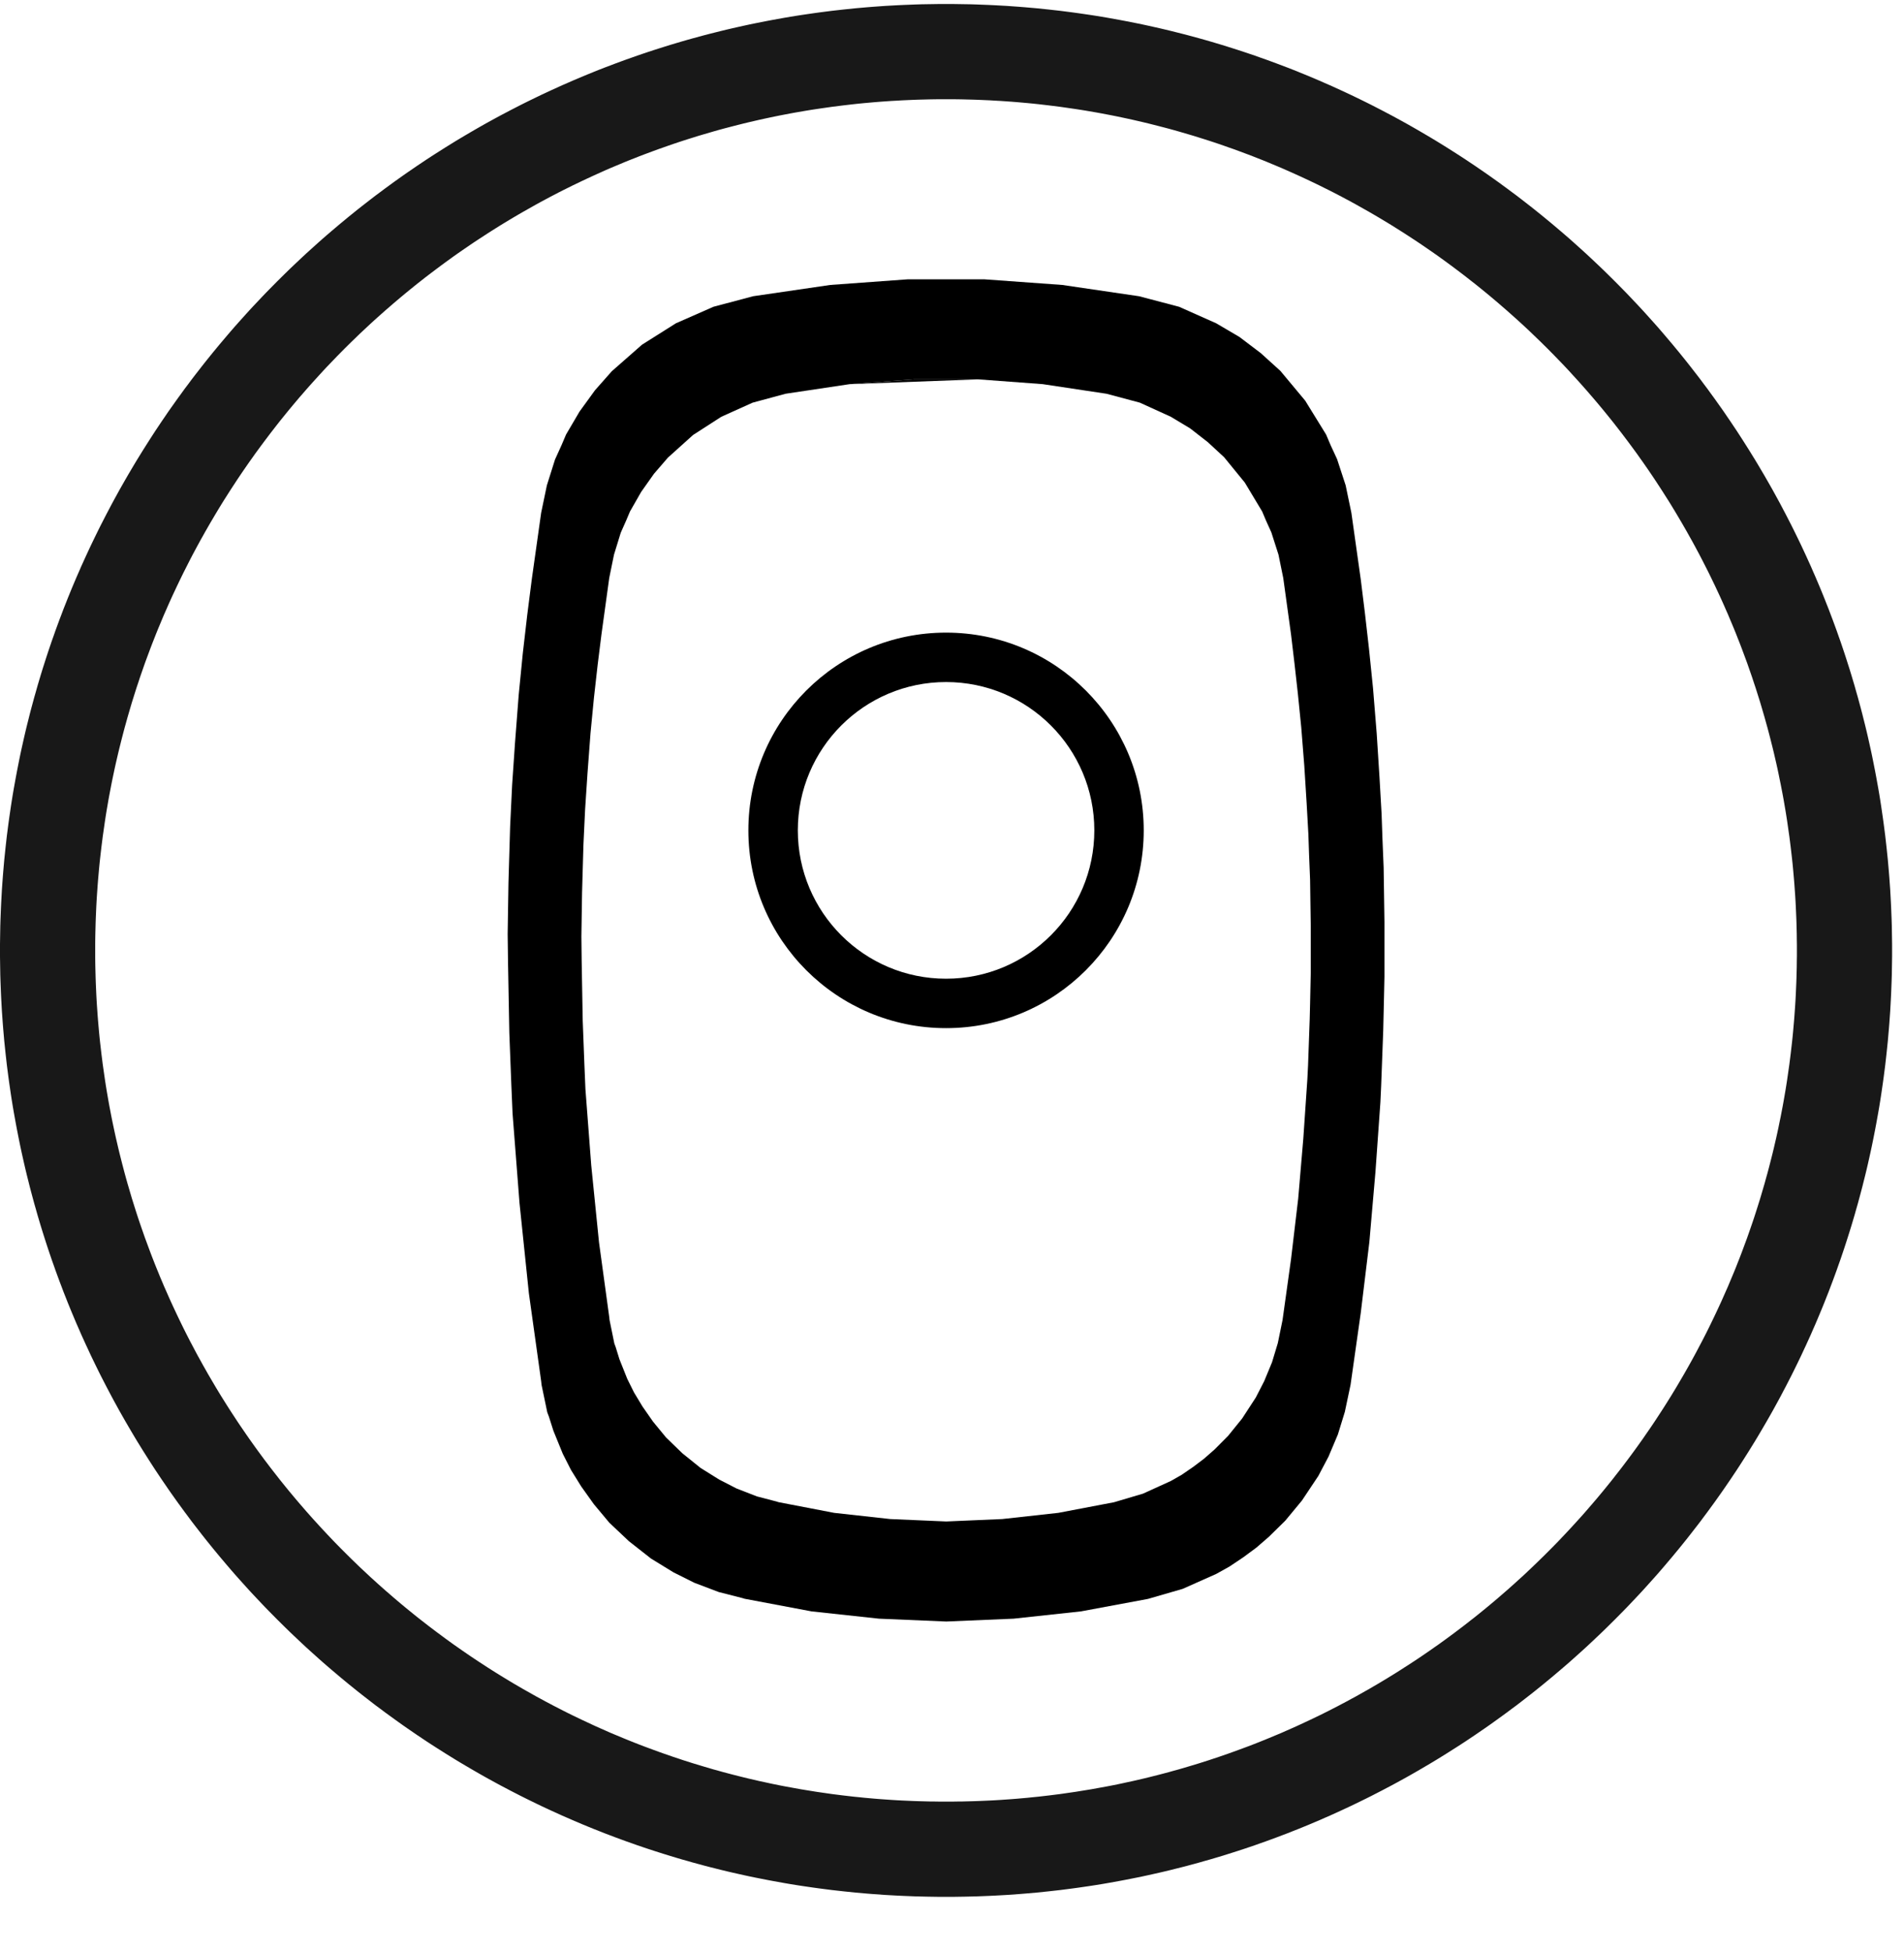
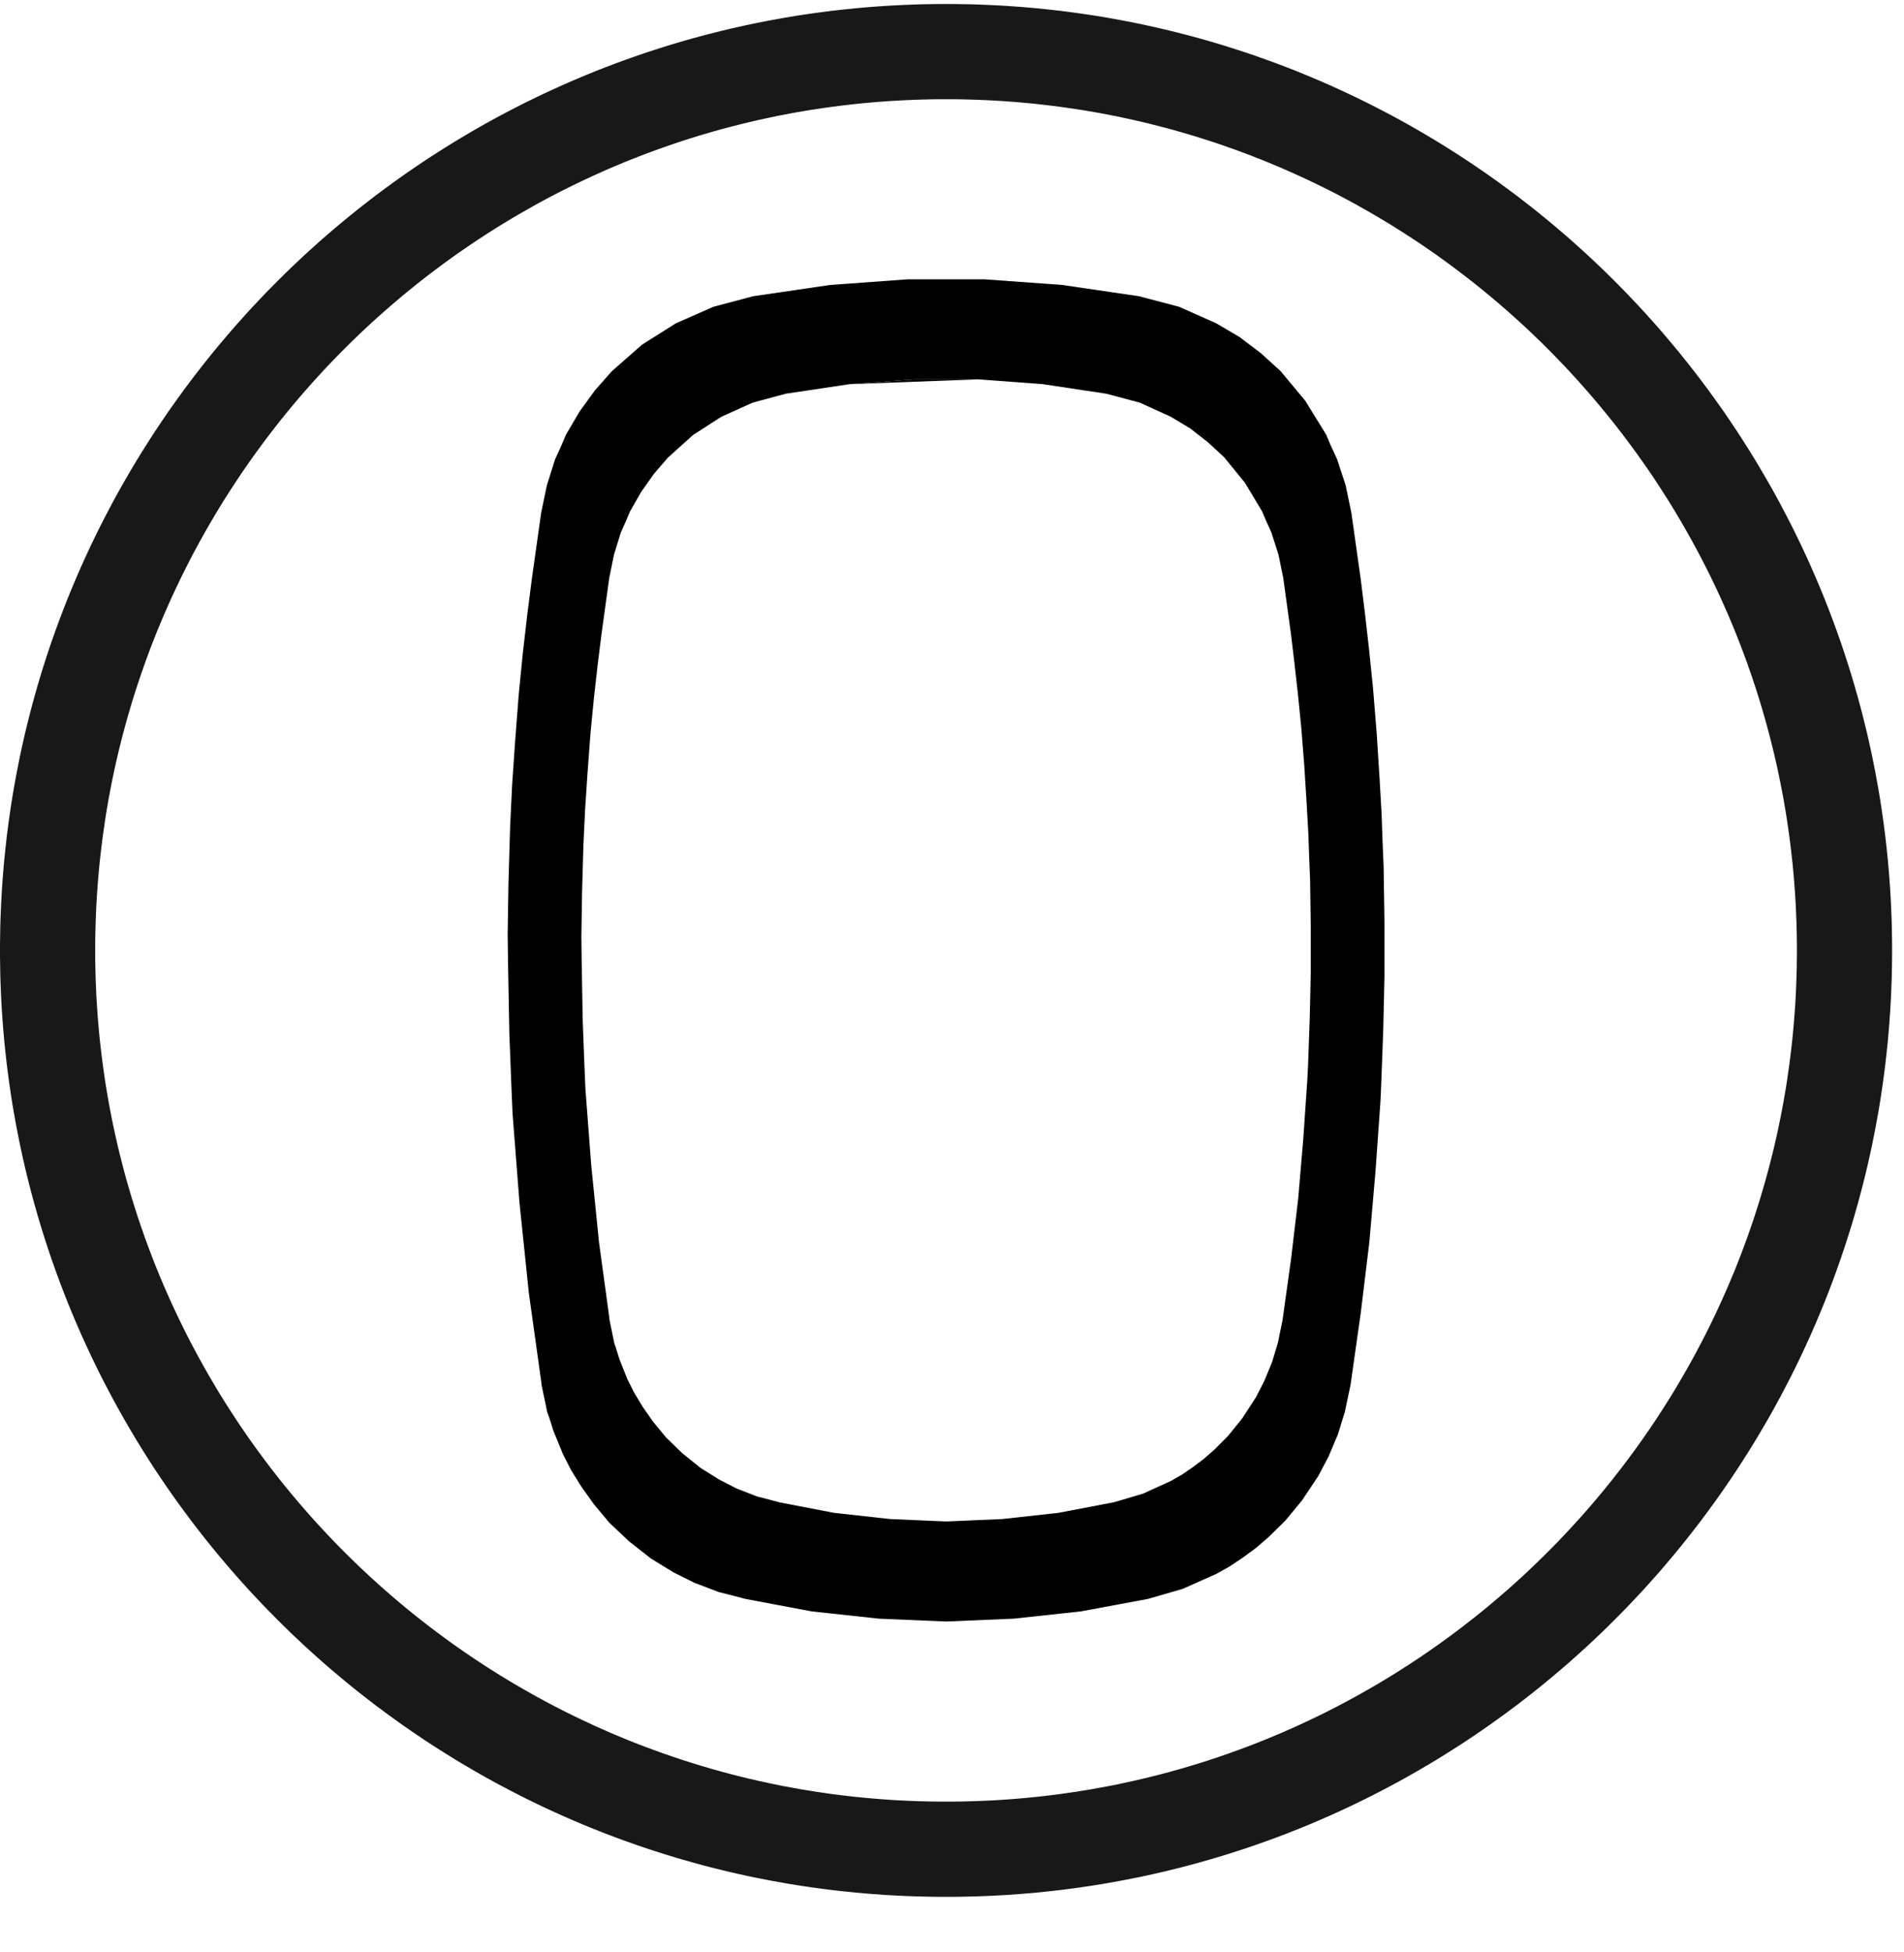
<svg xmlns="http://www.w3.org/2000/svg" width="100%" height="100%" viewBox="0 0 40 41" version="1.1" xml:space="preserve" style="fill-rule:evenodd;clip-rule:evenodd;stroke-linejoin:round;stroke-miterlimit:1.414;">
  <g id="Icon">
    <path d="M20.003,0.084l0.129,0.002l0.128,0.002l0.128,0.002l0.127,0.004l0.128,0.005l0.127,0.005l0.127,0.006l0.127,0.007l0.127,0.007l0.126,0.009l0.126,0.009l0.126,0.01l0.126,0.011l0.126,0.011l0.125,0.013l0.125,0.013l0.125,0.014l0.124,0.014l0.125,0.016l0.124,0.016l0.124,0.017l0.124,0.018l0.123,0.018l0.123,0.019l0.123,0.02l0.123,0.021l0.122,0.022l0.122,0.022l0.122,0.023l0.122,0.024l0.121,0.024l0.122,0.025l0.12,0.026l0.121,0.027l0.12,0.027l0.12,0.028l0.12,0.029l0.119,0.03l0.12,0.03l0.119,0.031l0.118,0.032l0.118,0.032l0.118,0.033l0.118,0.034l0.118,0.035l0.117,0.035l0.116,0.036l0.117,0.037l0.116,0.037l0.116,0.038l0.116,0.039l0.115,0.039l0.115,0.041l0.114,0.04l0.115,0.042l0.114,0.042l0.113,0.043l0.114,0.043l0.113,0.044l0.112,0.045l0.113,0.046l0.112,0.046l0.111,0.047l0.111,0.047l0.111,0.049l0.111,0.048l0.11,0.05l0.11,0.05l0.11,0.051l0.109,0.051l0.108,0.052l0.109,0.053l0.108,0.053l0.108,0.054l0.107,0.055l0.107,0.055l0.106,0.056l0.107,0.056l0.105,0.057l0.106,0.058l0.105,0.058l0.104,0.059l0.105,0.06l0.103,0.06l0.104,0.061l0.103,0.061l0.103,0.062l0.102,0.063l0.102,0.063l0.101,0.064l0.101,0.064l0.101,0.065l0.1,0.065l0.1,0.067l0.099,0.066l0.099,0.068l0.098,0.067l0.099,0.069l0.097,0.069l0.097,0.069l0.097,0.071l0.096,0.07l0.096,0.072l0.096,0.071l0.095,0.073l0.094,0.073l0.094,0.073l0.094,0.074l0.093,0.075l0.093,0.075l0.092,0.076l0.092,0.076l0.091,0.077l0.091,0.077l0.091,0.078l0.09,0.078l0.089,0.079l0.089,0.08l0.089,0.08l0.088,0.08l0.087,0.081l0.087,0.082l0.087,0.082l0.086,0.082l0.085,0.083l0.085,0.084l0.085,0.084l0.084,0.085l0.084,0.085l0.083,0.085l0.082,0.086l0.082,0.087l0.082,0.087l0.081,0.087l0.08,0.088l0.08,0.089l0.08,0.089l0.079,0.089l0.078,0.09l0.078,0.091l0.077,0.091l0.077,0.091l0.076,0.092l0.076,0.092l0.075,0.093l0.075,0.093l0.074,0.094l0.073,0.094l0.073,0.094l0.073,0.095l0.071,0.096l0.072,0.095l0.07,0.097l0.071,0.097l0.069,0.097l0.069,0.097l0.069,0.098l0.067,0.099l0.068,0.099l0.066,0.099l0.067,0.1l0.065,0.1l0.065,0.101l0.064,0.101l0.064,0.101l0.063,0.102l0.063,0.102l0.062,0.103l0.061,0.103l0.061,0.103l0.06,0.104l0.06,0.105l0.059,0.104l0.058,0.105l0.058,0.106l0.057,0.105l0.056,0.107l0.056,0.106l0.055,0.107l0.055,0.107l0.054,0.108l0.053,0.108l0.053,0.109l0.052,0.108l0.051,0.109l0.051,0.11l0.05,0.11l0.05,0.11l0.048,0.111l0.049,0.111l0.047,0.111l0.047,0.111l0.046,0.112l0.046,0.113l0.044,0.112l0.045,0.113l0.043,0.114l0.043,0.113l0.042,0.114l0.042,0.115l0.04,0.114l0.041,0.115l0.039,0.115l0.039,0.116l0.038,0.116l0.037,0.116l0.037,0.116l0.036,0.117l0.035,0.117l0.035,0.118l0.033,0.118l0.034,0.118l0.032,0.118l0.032,0.118l0.031,0.119l0.03,0.12l0.03,0.119l0.029,0.12l0.028,0.12l0.027,0.12l0.027,0.121l0.026,0.12l0.025,0.122l0.024,0.121l0.024,0.122l0.023,0.122l0.022,0.122l0.022,0.122l0.021,0.123l0.02,0.123l0.019,0.123l0.018,0.123l0.018,0.124l0.017,0.124l0.016,0.124l0.016,0.124l0.014,0.125l0.014,0.125l0.013,0.125l0.013,0.125l0.011,0.126l0.011,0.126l0.01,0.126l0.009,0.126l0.009,0.126l0.007,0.127l0.007,0.127l0.006,0.127l0.005,0.127l0.005,0.128l0.004,0.127l0.002,0.128l0.002,0.128l0.002,0.129l0,0.128l0,0.128l-0.002,0.129l-0.002,0.128l-0.002,0.128l-0.004,0.127l-0.005,0.128l-0.005,0.127l-0.006,0.127l-0.007,0.127l-0.007,0.127l-0.009,0.126l-0.009,0.126l-0.01,0.126l-0.011,0.126l-0.011,0.126l-0.013,0.125l-0.013,0.125l-0.014,0.125l-0.014,0.124l-0.016,0.125l-0.016,0.124l-0.017,0.124l-0.018,0.124l-0.018,0.123l-0.019,0.123l-0.02,0.123l-0.021,0.123l-0.022,0.122l-0.022,0.122l-0.023,0.122l-0.024,0.122l-0.024,0.121l-0.025,0.121l-0.026,0.121l-0.027,0.121l-0.027,0.12l-0.028,0.12l-0.029,0.12l-0.03,0.119l-0.03,0.12l-0.031,0.118l-0.032,0.119l-0.032,0.118l-0.034,0.118l-0.033,0.118l-0.035,0.118l-0.035,0.117l-0.036,0.116l-0.037,0.117l-0.037,0.116l-0.038,0.116l-0.039,0.116l-0.039,0.115l-0.041,0.115l-0.04,0.114l-0.042,0.115l-0.042,0.114l-0.043,0.113l-0.043,0.114l-0.045,0.113l-0.044,0.112l-0.046,0.113l-0.046,0.111l-0.047,0.112l-0.047,0.111l-0.049,0.111l-0.048,0.111l-0.05,0.11l-0.05,0.11l-0.051,0.109l-0.051,0.11l-0.052,0.108l-0.053,0.109l-0.053,0.108l-0.054,0.108l-0.055,0.107l-0.055,0.107l-0.056,0.106l-0.056,0.107l-0.057,0.105l-0.058,0.106l-0.058,0.105l-0.059,0.104l-0.06,0.105l-0.06,0.103l-0.061,0.104l-0.061,0.103l-0.062,0.103l-0.063,0.102l-0.063,0.102l-0.064,0.101l-0.064,0.101l-0.065,0.101l-0.065,0.1l-0.067,0.1l-0.066,0.099l-0.068,0.099l-0.067,0.098l-0.069,0.099l-0.069,0.097l-0.069,0.097l-0.071,0.097l-0.07,0.096l-0.072,0.096l-0.071,0.096l-0.073,0.095l-0.073,0.094l-0.073,0.094l-0.074,0.094l-0.075,0.093l-0.075,0.093l-0.076,0.092l-0.076,0.092l-0.077,0.091l-0.077,0.091l-0.078,0.091l-0.078,0.09l-0.079,0.089l-0.08,0.089l-0.08,0.089l-0.08,0.088l-0.081,0.087l-0.082,0.087l-0.082,0.087l-0.082,0.086l-0.083,0.085l-0.084,0.085l-0.084,0.085l-0.085,0.084l-0.085,0.084l-0.085,0.083l-0.086,0.082l-0.087,0.082l-0.087,0.082l-0.087,0.081l-0.088,0.08l-0.089,0.08l-0.089,0.08l-0.089,0.079l-0.09,0.078l-0.091,0.078l-0.091,0.077l-0.091,0.077l-0.092,0.076l-0.092,0.076l-0.093,0.075l-0.093,0.075l-0.094,0.074l-0.094,0.073l-0.094,0.073l-0.095,0.073l-0.096,0.071l-0.096,0.072l-0.096,0.07l-0.097,0.07l-0.097,0.07l-0.097,0.069l-0.099,0.069l-0.098,0.067l-0.099,0.068l-0.099,0.066l-0.1,0.067l-0.1,0.065l-0.101,0.065l-0.101,0.064l-0.101,0.064l-0.102,0.063l-0.102,0.063l-0.103,0.062l-0.103,0.061l-0.104,0.061l-0.103,0.06l-0.105,0.06l-0.104,0.059l-0.105,0.058l-0.106,0.058l-0.105,0.057l-0.107,0.056l-0.106,0.056l-0.107,0.055l-0.107,0.055l-0.108,0.054l-0.108,0.053l-0.109,0.053l-0.108,0.052l-0.109,0.051l-0.11,0.051l-0.11,0.05l-0.11,0.05l-0.111,0.048l-0.111,0.049l-0.111,0.047l-0.111,0.047l-0.112,0.046l-0.113,0.046l-0.112,0.044l-0.113,0.045l-0.114,0.043l-0.113,0.043l-0.114,0.042l-0.115,0.042l-0.114,0.04l-0.115,0.041l-0.115,0.039l-0.116,0.039l-0.116,0.038l-0.116,0.037l-0.117,0.037l-0.116,0.036l-0.117,0.035l-0.118,0.035l-0.118,0.033l-0.118,0.034l-0.118,0.032l-0.118,0.032l-0.119,0.031l-0.12,0.03l-0.119,0.03l-0.12,0.029l-0.12,0.028l-0.12,0.027l-0.121,0.027l-0.12,0.026l-0.122,0.025l-0.121,0.024l-0.122,0.024l-0.122,0.023l-0.122,0.022l-0.122,0.022l-0.123,0.021l-0.123,0.02l-0.123,0.019l-0.123,0.018l-0.124,0.018l-0.124,0.017l-0.124,0.016l-0.125,0.016l-0.124,0.014l-0.125,0.014l-0.125,0.013l-0.125,0.013l-0.126,0.011l-0.126,0.011l-0.126,0.01l-0.126,0.009l-0.126,0.009l-0.127,0.007l-0.127,0.007l-0.127,0.006l-0.127,0.005l-0.128,0.005l-0.127,0.003l-0.128,0.003l-0.128,0.002l-0.129,0.002l-0.128,0l-0.128,0l-0.129,-0.002l-0.128,-0.002l-0.128,-0.003l-0.127,-0.003l-0.128,-0.005l-0.127,-0.005l-0.127,-0.006l-0.127,-0.007l-0.127,-0.007l-0.126,-0.009l-0.126,-0.009l-0.126,-0.01l-0.126,-0.011l-0.126,-0.011l-0.125,-0.013l-0.125,-0.013l-0.125,-0.014l-0.124,-0.014l-0.125,-0.016l-0.124,-0.016l-0.124,-0.017l-0.124,-0.018l-0.123,-0.018l-0.123,-0.019l-0.123,-0.02l-0.123,-0.021l-0.122,-0.022l-0.122,-0.022l-0.122,-0.023l-0.122,-0.024l-0.121,-0.024l-0.122,-0.025l-0.12,-0.026l-0.121,-0.027l-0.12,-0.027l-0.12,-0.028l-0.12,-0.029l-0.119,-0.03l-0.12,-0.03l-0.119,-0.031l-0.118,-0.032l-0.118,-0.032l-0.118,-0.034l-0.118,-0.033l-0.118,-0.035l-0.117,-0.035l-0.116,-0.036l-0.117,-0.037l-0.116,-0.037l-0.116,-0.038l-0.116,-0.039l-0.115,-0.039l-0.115,-0.041l-0.114,-0.04l-0.115,-0.042l-0.114,-0.042l-0.113,-0.043l-0.114,-0.043l-0.113,-0.045l-0.112,-0.044l-0.113,-0.046l-0.112,-0.046l-0.111,-0.047l-0.111,-0.047l-0.111,-0.049l-0.111,-0.048l-0.11,-0.05l-0.11,-0.05l-0.11,-0.051l-0.109,-0.051l-0.108,-0.052l-0.109,-0.053l-0.108,-0.053l-0.108,-0.054l-0.107,-0.055l-0.107,-0.055l-0.106,-0.056l-0.107,-0.056l-0.105,-0.057l-0.106,-0.058l-0.105,-0.058l-0.104,-0.059l-0.105,-0.06l-0.103,-0.06l-0.104,-0.061l-0.103,-0.061l-0.103,-0.062l-0.102,-0.063l-0.102,-0.063l-0.101,-0.064l-0.101,-0.064l-0.101,-0.065l-0.1,-0.065l-0.1,-0.067l-0.099,-0.066l-0.099,-0.068l-0.098,-0.067l-0.099,-0.069l-0.097,-0.069l-0.097,-0.07l-0.097,-0.07l-0.096,-0.07l-0.096,-0.072l-0.096,-0.071l-0.095,-0.073l-0.094,-0.073l-0.094,-0.073l-0.094,-0.074l-0.093,-0.075l-0.093,-0.075l-0.092,-0.076l-0.092,-0.076l-0.091,-0.077l-0.091,-0.077l-0.091,-0.078l-0.09,-0.078l-0.089,-0.079l-0.089,-0.08l-0.089,-0.08l-0.088,-0.08l-0.087,-0.081l-0.087,-0.082l-0.087,-0.082l-0.086,-0.082l-0.085,-0.083l-0.085,-0.084l-0.085,-0.084l-0.084,-0.085l-0.084,-0.085l-0.083,-0.085l-0.082,-0.086l-0.082,-0.087l-0.082,-0.087l-0.081,-0.087l-0.08,-0.088l-0.08,-0.089l-0.08,-0.089l-0.079,-0.089l-0.078,-0.09l-0.078,-0.091l-0.077,-0.091l-0.077,-0.091l-0.076,-0.092l-0.076,-0.092l-0.075,-0.093l-0.075,-0.093l-0.074,-0.094l-0.073,-0.094l-0.073,-0.094l-0.073,-0.095l-0.071,-0.096l-0.072,-0.096l-0.07,-0.096l-0.071,-0.097l-0.069,-0.097l-0.069,-0.097l-0.069,-0.099l-0.067,-0.098l-0.068,-0.099l-0.066,-0.099l-0.067,-0.1l-0.065,-0.1l-0.065,-0.101l-0.064,-0.101l-0.064,-0.101l-0.063,-0.102l-0.063,-0.102l-0.062,-0.103l-0.061,-0.103l-0.061,-0.104l-0.06,-0.103l-0.06,-0.105l-0.059,-0.104l-0.058,-0.105l-0.058,-0.106l-0.057,-0.105l-0.056,-0.107l-0.056,-0.106l-0.055,-0.107l-0.055,-0.107l-0.054,-0.108l-0.053,-0.108l-0.053,-0.109l-0.052,-0.108l-0.051,-0.11l-0.051,-0.109l-0.05,-0.11l-0.05,-0.11l-0.048,-0.111l-0.049,-0.111l-0.047,-0.111l-0.047,-0.112l-0.046,-0.111l-0.046,-0.113l-0.044,-0.112l-0.045,-0.113l-0.043,-0.114l-0.043,-0.113l-0.042,-0.114l-0.042,-0.115l-0.04,-0.114l-0.041,-0.115l-0.039,-0.115l-0.039,-0.116l-0.038,-0.116l-0.037,-0.116l-0.037,-0.117l-0.036,-0.116l-0.035,-0.117l-0.035,-0.118l-0.033,-0.118l-0.034,-0.118l-0.032,-0.118l-0.032,-0.119l-0.031,-0.118l-0.03,-0.12l-0.03,-0.119l-0.029,-0.12l-0.028,-0.12l-0.027,-0.12l-0.027,-0.121l-0.026,-0.121l-0.025,-0.121l-0.024,-0.121l-0.024,-0.122l-0.023,-0.122l-0.022,-0.122l-0.022,-0.122l-0.021,-0.123l-0.02,-0.123l-0.019,-0.123l-0.018,-0.123l-0.018,-0.124l-0.017,-0.124l-0.016,-0.124l-0.016,-0.125l-0.014,-0.124l-0.014,-0.125l-0.013,-0.125l-0.013,-0.125l-0.011,-0.126l-0.011,-0.126l-0.01,-0.126l-0.009,-0.126l-0.009,-0.126l-0.007,-0.127l-0.007,-0.127l-0.006,-0.127l-0.005,-0.127l-0.005,-0.128l-0.004,-0.127l-0.002,-0.128l-0.002,-0.128l-0.002,-0.129l0,-0.128l0,-0.128l0.002,-0.129l0.002,-0.128l0.002,-0.128l0.004,-0.127l0.005,-0.128l0.005,-0.127l0.006,-0.127l0.007,-0.127l0.007,-0.127l0.009,-0.126l0.009,-0.126l0.01,-0.126l0.011,-0.126l0.011,-0.126l0.013,-0.125l0.013,-0.125l0.014,-0.125l0.014,-0.125l0.016,-0.124l0.016,-0.124l0.017,-0.124l0.018,-0.124l0.018,-0.123l0.019,-0.123l0.02,-0.123l0.021,-0.123l0.022,-0.122l0.022,-0.122l0.023,-0.122l0.024,-0.122l0.024,-0.121l0.025,-0.122l0.026,-0.12l0.027,-0.121l0.027,-0.12l0.028,-0.12l0.029,-0.12l0.03,-0.119l0.03,-0.12l0.031,-0.119l0.032,-0.118l0.032,-0.118l0.034,-0.118l0.033,-0.118l0.035,-0.118l0.035,-0.117l0.036,-0.117l0.037,-0.116l0.037,-0.116l0.038,-0.116l0.039,-0.116l0.039,-0.115l0.041,-0.115l0.04,-0.114l0.042,-0.115l0.042,-0.114l0.043,-0.113l0.043,-0.114l0.045,-0.113l0.044,-0.112l0.046,-0.113l0.046,-0.112l0.047,-0.111l0.047,-0.111l0.049,-0.111l0.048,-0.111l0.05,-0.11l0.05,-0.11l0.051,-0.11l0.051,-0.109l0.052,-0.108l0.053,-0.109l0.053,-0.108l0.054,-0.108l0.055,-0.107l0.055,-0.107l0.056,-0.106l0.056,-0.107l0.057,-0.105l0.058,-0.106l0.058,-0.105l0.059,-0.104l0.06,-0.105l0.06,-0.104l0.061,-0.103l0.061,-0.103l0.062,-0.103l0.063,-0.102l0.063,-0.102l0.064,-0.101l0.064,-0.101l0.065,-0.101l0.065,-0.1l0.067,-0.1l0.066,-0.099l0.068,-0.099l0.067,-0.099l0.069,-0.098l0.069,-0.097l0.069,-0.097l0.071,-0.097l0.07,-0.097l0.072,-0.095l0.071,-0.096l0.073,-0.095l0.073,-0.094l0.073,-0.094l0.074,-0.094l0.075,-0.093l0.075,-0.093l0.076,-0.092l0.076,-0.092l0.077,-0.091l0.077,-0.091l0.078,-0.091l0.078,-0.09l0.079,-0.089l0.08,-0.089l0.08,-0.089l0.08,-0.088l0.081,-0.087l0.082,-0.087l0.082,-0.087l0.082,-0.086l0.083,-0.085l0.084,-0.085l0.084,-0.085l0.085,-0.084l0.085,-0.084l0.085,-0.083l0.086,-0.082l0.087,-0.082l0.087,-0.082l0.087,-0.081l0.088,-0.08l0.089,-0.08l0.089,-0.08l0.089,-0.079l0.09,-0.078l0.091,-0.078l0.091,-0.077l0.091,-0.077l0.092,-0.076l0.092,-0.076l0.093,-0.075l0.093,-0.075l0.094,-0.074l0.094,-0.073l0.094,-0.073l0.095,-0.073l0.096,-0.071l0.096,-0.072l0.096,-0.07l0.097,-0.071l0.097,-0.069l0.097,-0.069l0.099,-0.069l0.098,-0.067l0.099,-0.068l0.099,-0.066l0.1,-0.067l0.1,-0.065l0.101,-0.065l0.101,-0.064l0.101,-0.064l0.102,-0.063l0.102,-0.063l0.103,-0.062l0.103,-0.061l0.104,-0.061l0.103,-0.06l0.105,-0.06l0.104,-0.059l0.105,-0.058l0.106,-0.058l0.105,-0.057l0.107,-0.056l0.106,-0.056l0.107,-0.055l0.107,-0.055l0.108,-0.054l0.108,-0.053l0.109,-0.053l0.108,-0.052l0.109,-0.051l0.11,-0.051l0.11,-0.05l0.11,-0.05l0.111,-0.048l0.111,-0.049l0.111,-0.047l0.111,-0.047l0.112,-0.046l0.113,-0.046l0.112,-0.045l0.113,-0.044l0.114,-0.043l0.113,-0.043l0.114,-0.042l0.115,-0.042l0.114,-0.04l0.115,-0.041l0.115,-0.039l0.116,-0.039l0.116,-0.038l0.116,-0.037l0.117,-0.037l0.116,-0.036l0.117,-0.035l0.118,-0.035l0.118,-0.034l0.118,-0.033l0.118,-0.032l0.118,-0.032l0.119,-0.031l0.12,-0.03l0.119,-0.03l0.12,-0.029l0.12,-0.028l0.12,-0.027l0.121,-0.027l0.12,-0.026l0.122,-0.025l0.121,-0.024l0.122,-0.024l0.122,-0.023l0.122,-0.022l0.122,-0.022l0.123,-0.021l0.123,-0.02l0.123,-0.019l0.123,-0.018l0.124,-0.018l0.124,-0.017l0.124,-0.016l0.125,-0.016l0.124,-0.014l0.125,-0.014l0.125,-0.013l0.125,-0.013l0.126,-0.011l0.126,-0.011l0.126,-0.01l0.126,-0.009l0.126,-0.009l0.127,-0.007l0.127,-0.007l0.127,-0.006l0.127,-0.005l0.128,-0.005l0.127,-0.004l0.128,-0.002l0.128,-0.002l0.129,-0.002l0.128,0l0.128,0Zm-0.244,2l-0.115,0.001l-0.115,0.002l-0.116,0.003l-0.115,0.003l-0.115,0.004l-0.114,0.005l-0.114,0.005l-0.115,0.007l-0.114,0.006l-0.114,0.008l-0.113,0.008l-0.114,0.009l-0.113,0.01l-0.112,0.01l-0.114,0.011l-0.113,0.012l-0.112,0.013l-0.111,0.013l-0.112,0.014l-0.112,0.014l-0.112,0.016l-0.111,0.016l-0.11,0.016l-0.111,0.017l-0.111,0.018l-0.11,0.019l-0.11,0.019l-0.11,0.02l-0.11,0.021l-0.109,0.021l-0.109,0.022l-0.109,0.023l-0.108,0.023l-0.109,0.024l-0.108,0.025l-0.108,0.025l-0.108,0.026l-0.107,0.027l-0.106,0.027l-0.108,0.028l-0.107,0.028l-0.106,0.029l-0.105,0.03l-0.106,0.031l-0.106,0.031l-0.105,0.031l-0.105,0.033l-0.106,0.033l-0.103,0.033l-0.104,0.034l-0.104,0.035l-0.104,0.036l-0.102,0.036l-0.103,0.036l-0.104,0.038l-0.102,0.038l-0.102,0.038l-0.102,0.039l-0.101,0.04l-0.102,0.04l-0.101,0.041l-0.1,0.042l-0.101,0.042l-0.1,0.042l-0.099,0.043l-0.1,0.045l-0.098,0.044l-0.099,0.045l-0.099,0.046l-0.098,0.046l-0.098,0.047l-0.098,0.047l-0.096,0.048l-0.097,0.048l-0.097,0.049l-0.096,0.05l-0.096,0.05l-0.095,0.051l-0.095,0.051l-0.095,0.052l-0.094,0.053l-0.094,0.053l-0.094,0.053l-0.093,0.054l-0.094,0.055l-0.092,0.055l-0.093,0.056l-0.092,0.056l-0.091,0.057l-0.092,0.058l-0.09,0.057l-0.09,0.059l-0.091,0.059l-0.09,0.059l-0.089,0.06l-0.089,0.061l-0.089,0.061l-0.088,0.061l-0.088,0.062l-0.087,0.063l-0.087,0.063l-0.087,0.064l-0.086,0.064l-0.086,0.065l-0.086,0.065l-0.085,0.065l-0.085,0.067l-0.084,0.066l-0.083,0.067l-0.084,0.068l-0.083,0.068l-0.083,0.069l-0.082,0.069l-0.081,0.069l-0.082,0.071l-0.081,0.07l-0.081,0.072l-0.08,0.071l-0.079,0.071l-0.08,0.073l-0.078,0.073l-0.078,0.073l-0.079,0.074l-0.077,0.075l-0.077,0.074l-0.077,0.076l-0.076,0.075l-0.075,0.076l-0.076,0.077l-0.074,0.077l-0.075,0.078l-0.074,0.077l-0.073,0.078l-0.073,0.08l-0.072,0.079l-0.072,0.079l-0.072,0.081l-0.071,0.08l-0.07,0.081l-0.071,0.081l-0.069,0.082l-0.069,0.082l-0.069,0.083l-0.068,0.083l-0.068,0.084l-0.067,0.083l-0.066,0.084l-0.066,0.085l-0.066,0.085l-0.065,0.086l-0.065,0.086l-0.064,0.086l-0.064,0.087l-0.063,0.086l-0.062,0.088l-0.063,0.088l-0.061,0.088l-0.061,0.088l-0.061,0.09l-0.06,0.089l-0.059,0.09l-0.059,0.09l-0.059,0.091l-0.057,0.09l-0.058,0.091l-0.057,0.092l-0.056,0.092l-0.056,0.093l-0.055,0.093l-0.055,0.093l-0.053,0.092l-0.054,0.094l-0.053,0.095l-0.053,0.094l-0.051,0.094l-0.052,0.096l-0.051,0.095l-0.05,0.096l-0.049,0.096l-0.049,0.097l-0.049,0.096l-0.048,0.098l-0.047,0.097l-0.047,0.098l-0.046,0.098l-0.046,0.098l-0.045,0.099l-0.045,0.1l-0.043,0.099l-0.044,0.099l-0.042,0.1l-0.042,0.101l-0.042,0.1l-0.041,0.101l-0.04,0.102l-0.04,0.101l-0.039,0.102l-0.038,0.102l-0.038,0.102l-0.038,0.103l-0.036,0.103l-0.036,0.103l-0.036,0.104l-0.034,0.104l-0.035,0.104l-0.033,0.104l-0.033,0.105l-0.033,0.105l-0.031,0.105l-0.031,0.106l-0.031,0.106l-0.029,0.105l-0.03,0.107l-0.028,0.106l-0.028,0.107l-0.027,0.107l-0.027,0.108l-0.026,0.107l-0.025,0.108l-0.025,0.108l-0.024,0.108l-0.023,0.109l-0.023,0.109l-0.022,0.109l-0.021,0.11l-0.021,0.109l-0.02,0.109l-0.019,0.111l-0.019,0.11l-0.018,0.111l-0.017,0.11l-0.016,0.111l-0.016,0.112l-0.016,0.111l-0.014,0.112l-0.014,0.111l-0.013,0.112l-0.013,0.113l-0.012,0.112l-0.011,0.113l-0.01,0.113l-0.01,0.113l-0.009,0.114l-0.008,0.113l-0.008,0.114l-0.007,0.114l-0.006,0.114l-0.005,0.115l-0.005,0.114l-0.004,0.115l-0.003,0.115l-0.003,0.115l-0.002,0.116l-0.001,0.115l0,0.116l0,0.116l0.001,0.115l0.002,0.116l0.003,0.115l0.003,0.115l0.004,0.115l0.005,0.114l0.005,0.115l0.006,0.114l0.007,0.114l0.008,0.114l0.008,0.113l0.009,0.114l0.01,0.113l0.01,0.113l0.011,0.113l0.012,0.112l0.013,0.112l0.013,0.113l0.014,0.111l0.014,0.112l0.016,0.111l0.016,0.112l0.016,0.111l0.017,0.11l0.018,0.111l0.019,0.11l0.019,0.11l0.02,0.11l0.021,0.109l0.021,0.11l0.022,0.109l0.023,0.109l0.023,0.108l0.024,0.109l0.025,0.108l0.025,0.108l0.026,0.108l0.027,0.107l0.027,0.107l0.028,0.107l0.028,0.106l0.029,0.106l0.03,0.107l0.031,0.105l0.031,0.106l0.031,0.105l0.033,0.105l0.033,0.105l0.033,0.104l0.034,0.104l0.035,0.104l0.036,0.104l0.036,0.103l0.036,0.103l0.038,0.102l0.038,0.103l0.038,0.102l0.039,0.102l0.04,0.102l0.04,0.101l0.041,0.1l0.041,0.101l0.043,0.101l0.042,0.1l0.044,0.099l0.044,0.1l0.044,0.099l0.045,0.098l0.046,0.099l0.046,0.098l0.047,0.098l0.047,0.097l0.048,0.098l0.048,0.096l0.049,0.096l0.05,0.097l0.051,0.096l0.05,0.095l0.051,0.095l0.053,0.095l0.052,0.095l0.053,0.093l0.053,0.094l0.055,0.094l0.054,0.092l0.055,0.093l0.056,0.093l0.056,0.092l0.057,0.091l0.057,0.091l0.058,0.091l0.059,0.091l0.059,0.09l0.059,0.09l0.06,0.089l0.061,0.089l0.061,0.089l0.061,0.088l0.063,0.088l0.062,0.087l0.063,0.087l0.064,0.087l0.064,0.087l0.065,0.085l0.065,0.086l0.066,0.085l0.066,0.084l0.066,0.085l0.068,0.084l0.067,0.083l0.068,0.083l0.069,0.083l0.069,0.082l0.069,0.081l0.071,0.082l0.07,0.081l0.072,0.081l0.071,0.08l0.072,0.079l0.072,0.079l0.073,0.079l0.074,0.079l0.074,0.078l0.073,0.077l0.075,0.077l0.076,0.077l0.076,0.076l0.076,0.076l0.076,0.075l0.077,0.074l0.077,0.075l0.078,0.073l0.079,0.074l0.078,0.073l0.08,0.072l0.08,0.073l0.08,0.071l0.08,0.071l0.081,0.07l0.081,0.07l0.082,0.07l0.082,0.069l0.083,0.069l0.083,0.068l0.084,0.068l0.083,0.067l0.084,0.066l0.085,0.066l0.085,0.066l0.086,0.065l0.086,0.065l0.087,0.064l0.086,0.064l0.087,0.063l0.087,0.063l0.088,0.061l0.088,0.062l0.089,0.061l0.089,0.061l0.089,0.059l0.09,0.06l0.091,0.059l0.09,0.059l0.09,0.057l0.092,0.058l0.092,0.057l0.092,0.056l0.092,0.056l0.092,0.055l0.093,0.054l0.094,0.055l0.094,0.053l0.094,0.053l0.094,0.053l0.095,0.051l0.095,0.052l0.095,0.05l0.096,0.051l0.096,0.049l0.097,0.05l0.096,0.048l0.097,0.048l0.098,0.047l0.098,0.047l0.099,0.046l0.098,0.046l0.098,0.045l0.099,0.044l0.1,0.044l0.099,0.044l0.1,0.042l0.101,0.042l0.101,0.042l0.101,0.041l0.1,0.04l0.102,0.04l0.102,0.039l0.102,0.038l0.103,0.038l0.102,0.037l0.103,0.037l0.104,0.036l0.104,0.036l0.103,0.034l0.104,0.035l0.104,0.033l0.104,0.033l0.106,0.032l0.106,0.032l0.105,0.031l0.105,0.031l0.106,0.029l0.107,0.03l0.106,0.028l0.107,0.028l0.107,0.027l0.108,0.027l0.107,0.026l0.108,0.025l0.108,0.025l0.108,0.023l0.109,0.024l0.109,0.023l0.109,0.022l0.109,0.021l0.11,0.02l0.11,0.02l0.11,0.02l0.11,0.018l0.111,0.018l0.111,0.018l0.111,0.016l0.11,0.016l0.112,0.016l0.112,0.014l0.111,0.014l0.113,0.013l0.111,0.013l0.113,0.011l0.114,0.012l0.112,0.01l0.113,0.01l0.113,0.009l0.114,0.008l0.115,0.008l0.114,0.007l0.114,0.006l0.114,0.005l0.114,0.005l0.115,0.004l0.115,0.003l0.115,0.003l0.115,0.001l0.116,0.002l0.116,0l0.116,0l0.116,-0.002l0.115,-0.001l0.115,-0.003l0.115,-0.003l0.115,-0.004l0.114,-0.005l0.115,-0.005l0.114,-0.006l0.113,-0.007l0.115,-0.008l0.114,-0.008l0.113,-0.009l0.113,-0.01l0.112,-0.01l0.114,-0.012l0.113,-0.011l0.111,-0.013l0.113,-0.013l0.111,-0.014l0.112,-0.014l0.112,-0.016l0.11,-0.016l0.111,-0.016l0.111,-0.018l0.111,-0.018l0.11,-0.018l0.11,-0.02l0.11,-0.02l0.11,-0.02l0.109,-0.021l0.109,-0.022l0.109,-0.023l0.109,-0.024l0.108,-0.023l0.108,-0.025l0.108,-0.025l0.107,-0.026l0.108,-0.027l0.107,-0.027l0.107,-0.028l0.106,-0.028l0.106,-0.03l0.107,-0.029l0.105,-0.031l0.105,-0.031l0.106,-0.032l0.106,-0.032l0.104,-0.033l0.104,-0.033l0.104,-0.035l0.103,-0.034l0.104,-0.036l0.104,-0.036l0.103,-0.037l0.102,-0.037l0.103,-0.038l0.102,-0.038l0.102,-0.039l0.102,-0.04l0.1,-0.04l0.101,-0.041l0.101,-0.042l0.101,-0.042l0.1,-0.042l0.099,-0.044l0.1,-0.044l0.099,-0.044l0.098,-0.045l0.098,-0.046l0.099,-0.046l0.098,-0.047l0.098,-0.047l0.097,-0.048l0.096,-0.048l0.097,-0.05l0.096,-0.049l0.096,-0.051l0.095,-0.05l0.095,-0.052l0.095,-0.051l0.094,-0.053l0.094,-0.053l0.094,-0.053l0.094,-0.055l0.093,-0.054l0.092,-0.055l0.093,-0.056l0.091,-0.056l0.092,-0.057l0.092,-0.058l0.09,-0.058l0.091,-0.058l0.09,-0.059l0.09,-0.059l0.089,-0.06l0.089,-0.061l0.089,-0.061l0.088,-0.062l0.088,-0.061l0.087,-0.063l0.087,-0.063l0.087,-0.064l0.086,-0.064l0.086,-0.065l0.086,-0.065l0.085,-0.066l0.084,-0.066l0.085,-0.066l0.083,-0.067l0.084,-0.068l0.083,-0.068l0.083,-0.069l0.082,-0.069l0.082,-0.07l0.081,-0.07l0.081,-0.07l0.08,-0.071l0.08,-0.071l0.08,-0.073l0.08,-0.072l0.079,-0.073l0.078,-0.074l0.077,-0.073l0.078,-0.075l0.077,-0.075l0.076,-0.074l0.076,-0.076l0.076,-0.076l0.076,-0.077l0.075,-0.077l0.073,-0.077l0.074,-0.078l0.074,-0.079l0.073,-0.079l0.072,-0.079l0.072,-0.079l0.072,-0.08l0.071,-0.081l0.07,-0.081l0.07,-0.081l0.07,-0.082l0.069,-0.082l0.069,-0.083l0.068,-0.083l0.067,-0.083l0.068,-0.084l0.066,-0.085l0.066,-0.084l0.066,-0.085l0.065,-0.086l0.065,-0.086l0.064,-0.086l0.064,-0.087l0.063,-0.087l0.062,-0.087l0.063,-0.088l0.061,-0.089l0.061,-0.088l0.061,-0.089l0.06,-0.089l0.059,-0.09l0.059,-0.09l0.059,-0.091l0.058,-0.091l0.057,-0.091l0.057,-0.091l0.056,-0.092l0.056,-0.093l0.055,-0.093l0.054,-0.092l0.055,-0.094l0.053,-0.093l0.053,-0.094l0.053,-0.095l0.052,-0.095l0.051,-0.095l0.05,-0.095l0.051,-0.096l0.05,-0.097l0.049,-0.096l0.048,-0.096l0.048,-0.098l0.047,-0.097l0.047,-0.098l0.046,-0.098l0.046,-0.099l0.045,-0.098l0.044,-0.1l0.044,-0.099l0.044,-0.099l0.042,-0.101l0.042,-0.1l0.042,-0.1l0.041,-0.101l0.04,-0.102l0.04,-0.101l0.039,-0.102l0.038,-0.102l0.038,-0.103l0.038,-0.102l0.036,-0.103l0.036,-0.103l0.036,-0.104l0.035,-0.104l0.034,-0.104l0.033,-0.104l0.033,-0.105l0.033,-0.105l0.031,-0.105l0.031,-0.106l0.031,-0.105l0.029,-0.107l0.03,-0.106l0.028,-0.106l0.028,-0.108l0.027,-0.106l0.027,-0.107l0.026,-0.108l0.025,-0.108l0.025,-0.108l0.024,-0.109l0.023,-0.108l0.022,-0.109l0.023,-0.109l0.021,-0.11l0.021,-0.109l0.02,-0.11l0.019,-0.11l0.019,-0.11l0.018,-0.111l0.017,-0.11l0.016,-0.111l0.016,-0.112l0.016,-0.111l0.014,-0.111l0.014,-0.112l0.013,-0.113l0.013,-0.112l0.012,-0.112l0.011,-0.113l0.01,-0.113l0.01,-0.114l0.009,-0.113l0.008,-0.113l0.008,-0.114l0.007,-0.114l0.006,-0.114l0.005,-0.115l0.005,-0.114l0.004,-0.115l0.003,-0.115l0.003,-0.115l0.001,-0.116l0.002,-0.116l0,-0.115l0,-0.115l-0.002,-0.116l-0.001,-0.116l-0.003,-0.115l-0.003,-0.115l-0.004,-0.115l-0.005,-0.114l-0.005,-0.115l-0.006,-0.114l-0.007,-0.114l-0.008,-0.114l-0.008,-0.114l-0.009,-0.113l-0.01,-0.113l-0.01,-0.113l-0.011,-0.113l-0.012,-0.112l-0.013,-0.112l-0.013,-0.113l-0.014,-0.112l-0.014,-0.111l-0.016,-0.111l-0.016,-0.112l-0.016,-0.111l-0.017,-0.11l-0.018,-0.111l-0.019,-0.11l-0.019,-0.111l-0.02,-0.109l-0.021,-0.109l-0.021,-0.109l-0.023,-0.11l-0.022,-0.109l-0.023,-0.109l-0.024,-0.108l-0.025,-0.108l-0.025,-0.108l-0.026,-0.108l-0.027,-0.107l-0.027,-0.107l-0.028,-0.107l-0.028,-0.106l-0.03,-0.107l-0.029,-0.105l-0.031,-0.106l-0.031,-0.106l-0.031,-0.105l-0.033,-0.105l-0.033,-0.105l-0.033,-0.104l-0.035,-0.104l-0.034,-0.104l-0.036,-0.104l-0.036,-0.103l-0.036,-0.103l-0.038,-0.103l-0.038,-0.102l-0.038,-0.102l-0.039,-0.102l-0.04,-0.101l-0.04,-0.102l-0.041,-0.101l-0.042,-0.101l-0.042,-0.099l-0.042,-0.101l-0.044,-0.099l-0.043,-0.099l-0.045,-0.1l-0.045,-0.099l-0.046,-0.098l-0.046,-0.099l-0.047,-0.097l-0.047,-0.097l-0.048,-0.098l-0.049,-0.097l-0.049,-0.096l-0.049,-0.096l-0.05,-0.096l-0.051,-0.095l-0.051,-0.095l-0.052,-0.095l-0.053,-0.094l-0.053,-0.095l-0.054,-0.094l-0.053,-0.092l-0.055,-0.093l-0.055,-0.093l-0.056,-0.093l-0.056,-0.092l-0.057,-0.092l-0.058,-0.091l-0.057,-0.09l-0.059,-0.091l-0.059,-0.09l-0.059,-0.09l-0.06,-0.089l-0.061,-0.09l-0.061,-0.088l-0.061,-0.088l-0.063,-0.088l-0.062,-0.088l-0.063,-0.086l-0.064,-0.087l-0.064,-0.086l-0.065,-0.086l-0.065,-0.086l-0.066,-0.085l-0.066,-0.085l-0.066,-0.084l-0.067,-0.083l-0.068,-0.084l-0.068,-0.083l-0.069,-0.083l-0.069,-0.082l-0.07,-0.082l-0.07,-0.081l-0.07,-0.081l-0.071,-0.08l-0.072,-0.081l-0.072,-0.079l-0.072,-0.079l-0.073,-0.08l-0.073,-0.078l-0.074,-0.078l-0.075,-0.077l-0.074,-0.077l-0.076,-0.077l-0.075,-0.076l-0.076,-0.075l-0.077,-0.076l-0.077,-0.074l-0.078,-0.075l-0.077,-0.074l-0.078,-0.073l-0.079,-0.073l-0.08,-0.073l-0.079,-0.071l-0.08,-0.071l-0.081,-0.072l-0.081,-0.07l-0.082,-0.071l-0.081,-0.069l-0.082,-0.069l-0.083,-0.069l-0.083,-0.068l-0.084,-0.068l-0.083,-0.067l-0.085,-0.066l-0.084,-0.066l-0.085,-0.066l-0.086,-0.065l-0.086,-0.065l-0.086,-0.064l-0.087,-0.064l-0.087,-0.063l-0.087,-0.063l-0.088,-0.062l-0.088,-0.061l-0.089,-0.061l-0.089,-0.061l-0.089,-0.06l-0.09,-0.059l-0.09,-0.059l-0.091,-0.059l-0.09,-0.057l-0.092,-0.058l-0.091,-0.057l-0.092,-0.056l-0.093,-0.056l-0.092,-0.055l-0.094,-0.055l-0.093,-0.054l-0.094,-0.053l-0.094,-0.053l-0.094,-0.053l-0.095,-0.052l-0.095,-0.051l-0.095,-0.051l-0.096,-0.05l-0.096,-0.05l-0.097,-0.049l-0.097,-0.048l-0.096,-0.048l-0.098,-0.047l-0.098,-0.047l-0.098,-0.046l-0.099,-0.046l-0.099,-0.045l-0.098,-0.044l-0.1,-0.044l-0.099,-0.044l-0.1,-0.042l-0.101,-0.042l-0.1,-0.042l-0.101,-0.041l-0.102,-0.04l-0.101,-0.04l-0.102,-0.039l-0.102,-0.038l-0.102,-0.038l-0.104,-0.038l-0.103,-0.036l-0.102,-0.036l-0.104,-0.036l-0.104,-0.035l-0.104,-0.034l-0.103,-0.033l-0.106,-0.033l-0.105,-0.033l-0.105,-0.031l-0.106,-0.031l-0.106,-0.031l-0.106,-0.03l-0.105,-0.029l-0.107,-0.028l-0.108,-0.028l-0.106,-0.027l-0.107,-0.027l-0.108,-0.026l-0.108,-0.025l-0.108,-0.025l-0.109,-0.024l-0.108,-0.023l-0.109,-0.023l-0.109,-0.022l-0.109,-0.021l-0.11,-0.021l-0.11,-0.02l-0.11,-0.019l-0.11,-0.019l-0.111,-0.018l-0.111,-0.017l-0.11,-0.016l-0.111,-0.016l-0.112,-0.016l-0.112,-0.014l-0.112,-0.014l-0.111,-0.013l-0.112,-0.013l-0.113,-0.012l-0.114,-0.011l-0.112,-0.01l-0.113,-0.01l-0.114,-0.009l-0.113,-0.008l-0.114,-0.008l-0.114,-0.006l-0.114,-0.007l-0.115,-0.005l-0.114,-0.005l-0.115,-0.004l-0.115,-0.003l-0.116,-0.003l-0.115,-0.002l-0.115,-0.001l-0.116,0l-0.116,0Z" style="fill:#181818;" />
    <g id="Remote">
      <path d="M27.537,20.423l-0.007,0.318l-0.007,0.33l-0.008,0.325l-0.035,0.98l-0.015,0.295l-0.085,1.246l-0.107,1.254l-0.15,1.268l-0.179,1.283l-0.099,0.483l-0.122,0.403l-0.164,0.396l-0.178,0.346l-0.286,0.439l-0.292,0.361l-0.286,0.288l-0.221,0.194l-0.229,0.173l-0.242,0.166l-0.228,0.13l-0.585,0.266l-0.594,0.176l-0.014,0.004l-1.17,0.223l-1.178,0.13l-1.177,0.051l-1.178,-0.051l-1.177,-0.13l-1.17,-0.225l-0.036,-0.012l-0.415,-0.108l-0.428,-0.166l-0.364,-0.187l-0.393,-0.245l-0.385,-0.31l-0.342,-0.332l-0.272,-0.331l-0.221,-0.317l-0.178,-0.295l-0.143,-0.288l-0.164,-0.411l-0.078,-0.252l-0.029,-0.079l-0.1,-0.49l-0.007,-0.065l-0.215,-1.57l-0.163,-1.615l-0.122,-1.599l-0.021,-0.497l-0.036,-0.944l-0.022,-1.247l-0.006,-0.518l0.014,-0.915l0.029,-1.009l0.035,-0.742l0.05,-0.756l0.064,-0.851l0.072,-0.742l0.078,-0.692l0.079,-0.633l0.164,-1.189l0.1,-0.49l0.142,-0.461l0.115,-0.259l0.079,-0.187l0.235,-0.411l0.27,-0.382l0.293,-0.339l0.528,-0.475l0.593,-0.382l0.657,-0.296l0.692,-0.187l1.349,-0.202l1.349,-0.101l1.349,0l1.355,0.101l1.342,0.202l0.7,0.187l0.65,0.296l0.407,0.245l0.37,0.288l0.343,0.317l0.435,0.533l0.364,0.606l0.079,0.187l0.114,0.252l0.15,0.468l0.1,0.49l0.164,1.189l0.071,0.598l0.072,0.641l0.071,0.706l0.064,0.807l0.05,0.8l0.036,0.641l0.015,0.439l0.021,0.519l0.007,0.511l0.007,0.462l0,0.972Zm1.54,-1.604l-0.009,-0.6l-0.025,-0.61l-0.018,-0.516l-0.043,-0.754l-0.06,-0.939l-0.077,-0.949l-0.085,-0.83l-0.086,-0.753l-0.087,-0.703l-0.197,-1.397l-0.12,-0.576l-0.18,-0.55l-0.137,-0.296l-0.094,-0.221l-0.438,-0.71l-0.523,-0.627l-0.412,-0.373l-0.446,-0.338l-0.49,-0.288l-0.78,-0.347l-0.841,-0.221l-1.613,-0.237l-1.63,-0.118l-1.621,0l-1.622,0.118l-1.621,0.237l-0.833,0.221l-0.789,0.347l-0.712,0.449l-0.635,0.558l-0.352,0.398l-0.326,0.449l-0.283,0.482l-0.094,0.221l-0.138,0.304l-0.171,0.542l-0.12,0.576l-0.197,1.397l-0.095,0.745l-0.094,0.812l-0.086,0.873l-0.077,0.999l-0.061,0.889l-0.042,0.872l-0.035,1.185l-0.017,1.076l0.008,0.61l0.027,1.464l0.043,1.109l0.025,0.584l0.146,1.88l0.197,1.897l0.258,1.845l0.008,0.076l0.12,0.577l0.035,0.092l0.094,0.296l0.197,0.483l0.172,0.339l0.215,0.347l0.266,0.373l0.325,0.389l0.412,0.389l0.464,0.364l0.471,0.289l0.438,0.219l0.514,0.195l0.498,0.127l0.045,0.014l1.406,0.265l1.415,0.153l1.416,0.06l1.415,-0.06l1.415,-0.153l1.408,-0.262l0.017,-0.005l0.712,-0.206l0.703,-0.313l0.275,-0.153l0.292,-0.195l0.275,-0.203l0.265,-0.229l0.344,-0.338l0.351,-0.424l0.344,-0.516l0.214,-0.406l0.197,-0.466l0.146,-0.474l0.12,-0.568l0.214,-1.507l0.181,-1.49l0.128,-1.473l0.104,-1.465l0.016,-0.347l0.043,-1.151l0.009,-0.381l0.009,-0.39l0.008,-0.372l0,-1.143l-0.008,-0.543Z" style="fill-rule:nonzero;" />
      <path d="M19.201,7.966l-1.349,0.101l2.698,-0.101l-1.349,0Z" style="fill-rule:nonzero;" />
-       <path d="M19.875,20.553c-1.72,0 -3.114,-1.395 -3.114,-3.115c0,-1.72 1.394,-3.115 3.114,-3.115c1.721,0 3.115,1.395 3.115,3.115c0,1.72 -1.394,3.115 -3.115,3.115m0,-7.268c-2.294,0 -4.153,1.859 -4.153,4.153c0,2.294 1.859,4.153 4.153,4.153c2.294,0 4.153,-1.859 4.153,-4.153c0,-2.294 -1.859,-4.153 -4.153,-4.153" style="fill-rule:nonzero;" />
    </g>
  </g>
</svg>